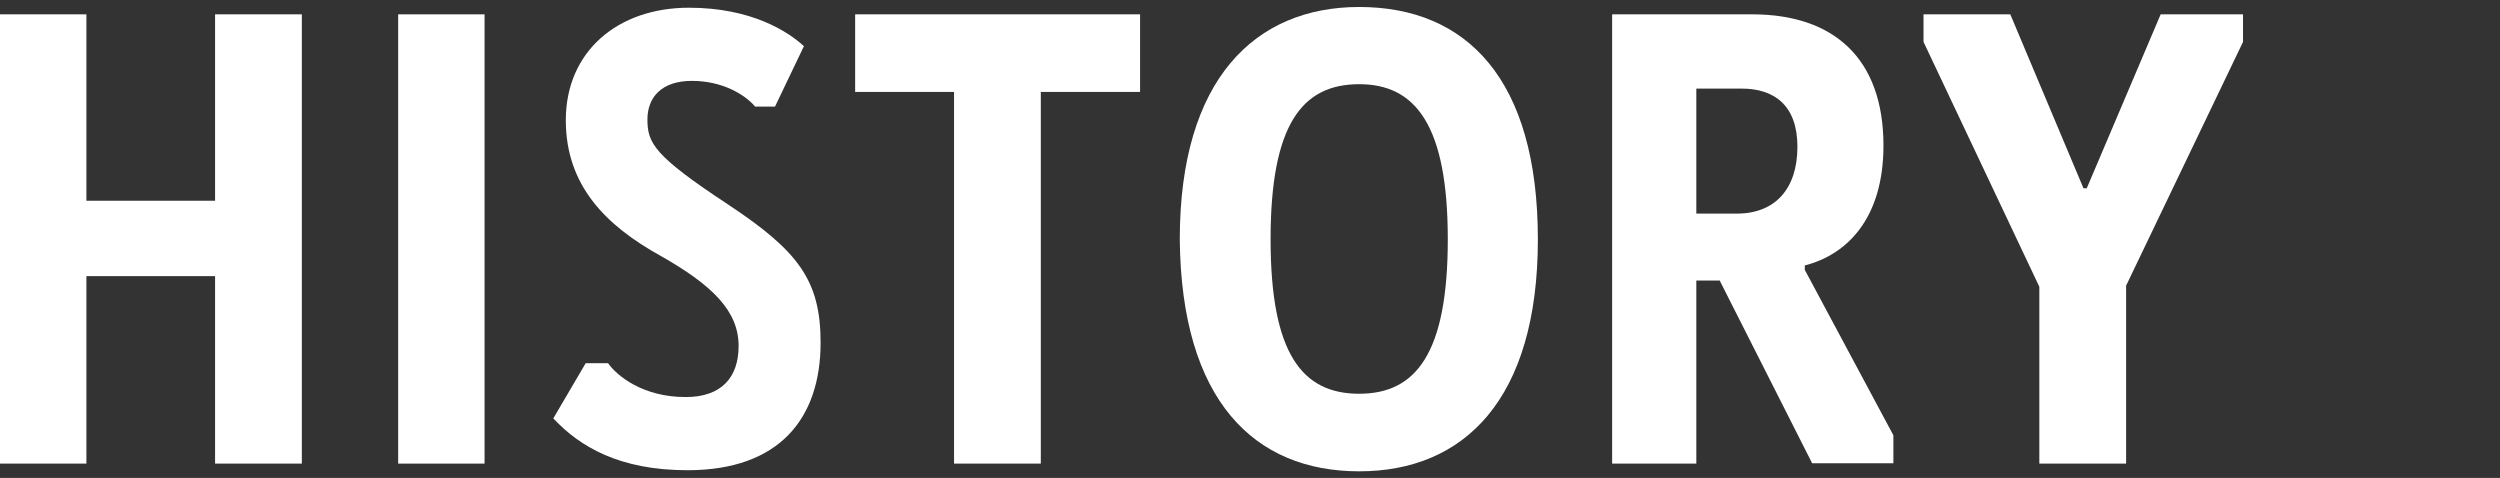
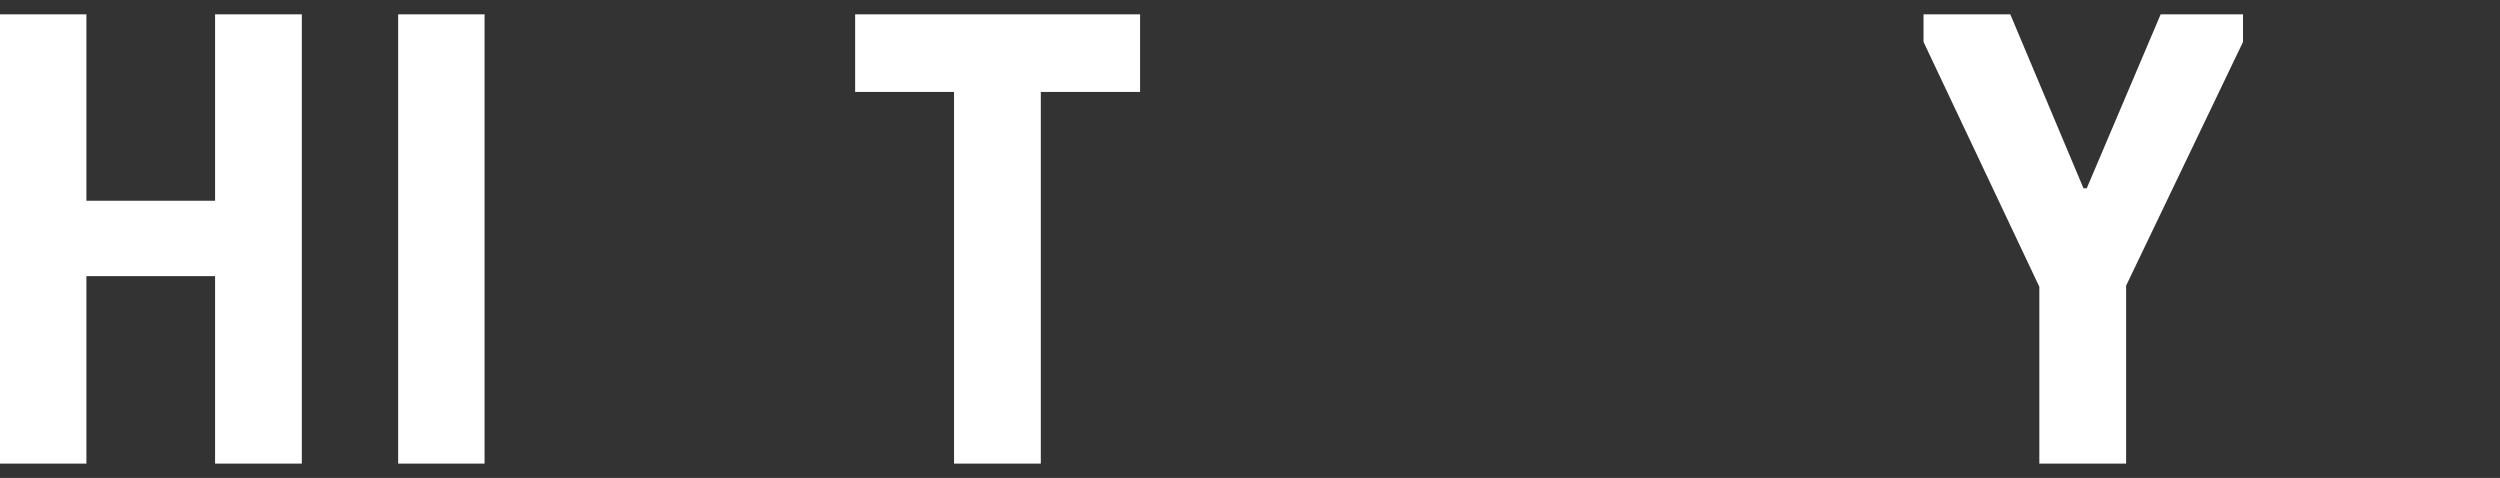
<svg xmlns="http://www.w3.org/2000/svg" id="_レイヤー_2" viewBox="0 0 68 13">
  <rect x="0" y="0" width="68" height="13" fill="#333333" stroke="none" />
  <defs>
    <style>.cls-1{fill:#fff;}.cls-2{fill:none;}</style>
  </defs>
  <g id="design">
    <g id="history_w">
-       <rect class="cls-2" width="68" height="13" />
      <path class="cls-1" d="M0,.39h2.35v5.07h3.5V.39h2.36v12.22h-2.36v-5.1h-3.5v5.1H0V.39Z" />
      <path class="cls-1" d="M10.83.39h2.35v12.22h-2.35V.39Z" />
-       <path class="cls-1" d="M21.86,1.27l-.78,1.63h-.54c-.27-.32-.88-.7-1.72-.7s-1.21.46-1.21,1.05c0,.65.19.99,2.19,2.31,1.92,1.27,2.52,2.07,2.52,3.76,0,2.06-1.12,3.47-3.62,3.47-1.84,0-2.92-.63-3.65-1.41l.88-1.5h.61c.24.34.94.92,2.11.92.97,0,1.44-.53,1.44-1.39,0-.95-.71-1.65-2.12-2.45-1.5-.83-2.58-1.92-2.58-3.69,0-1.87,1.41-3.06,3.35-3.06,1.7,0,2.7.65,3.13,1.05Z" />
      <path class="cls-1" d="M23.26.39h7.75v2.11h-2.7v10.11h-2.36V2.5h-2.69V.39Z" />
-       <path class="cls-1" d="M36.97.19c2.92,0,4.86,1.96,4.86,6.32s-2.01,6.31-4.86,6.31-4.84-1.92-4.88-6.31c0-4.37,2.06-6.32,4.88-6.32ZM36.97,2.29c-1.55,0-2.41,1.09-2.41,4.22s.87,4.2,2.41,4.2,2.41-1.09,2.41-4.2-.88-4.22-2.41-4.22Z" />
-       <path class="cls-1" d="M46.77,7.63h-.63v4.98h-2.29V.39h3.81c2.21,0,3.57,1.19,3.57,3.57,0,1.99-1,2.97-2.14,3.26v.12l2.41,4.5v.76h-2.21l-2.52-4.98ZM46.14,2.41v3.4h1.1c1.05,0,1.65-.68,1.65-1.82s-.65-1.58-1.51-1.58h-1.24Z" />
      <path class="cls-1" d="M57.83,12.61h-2.36v-4.81l-3.15-6.66V.39h2.36l1.99,4.73h.09l2.01-4.73h2.24v.75l-3.18,6.63v4.84Z" />
    </g>
  </g>
</svg>